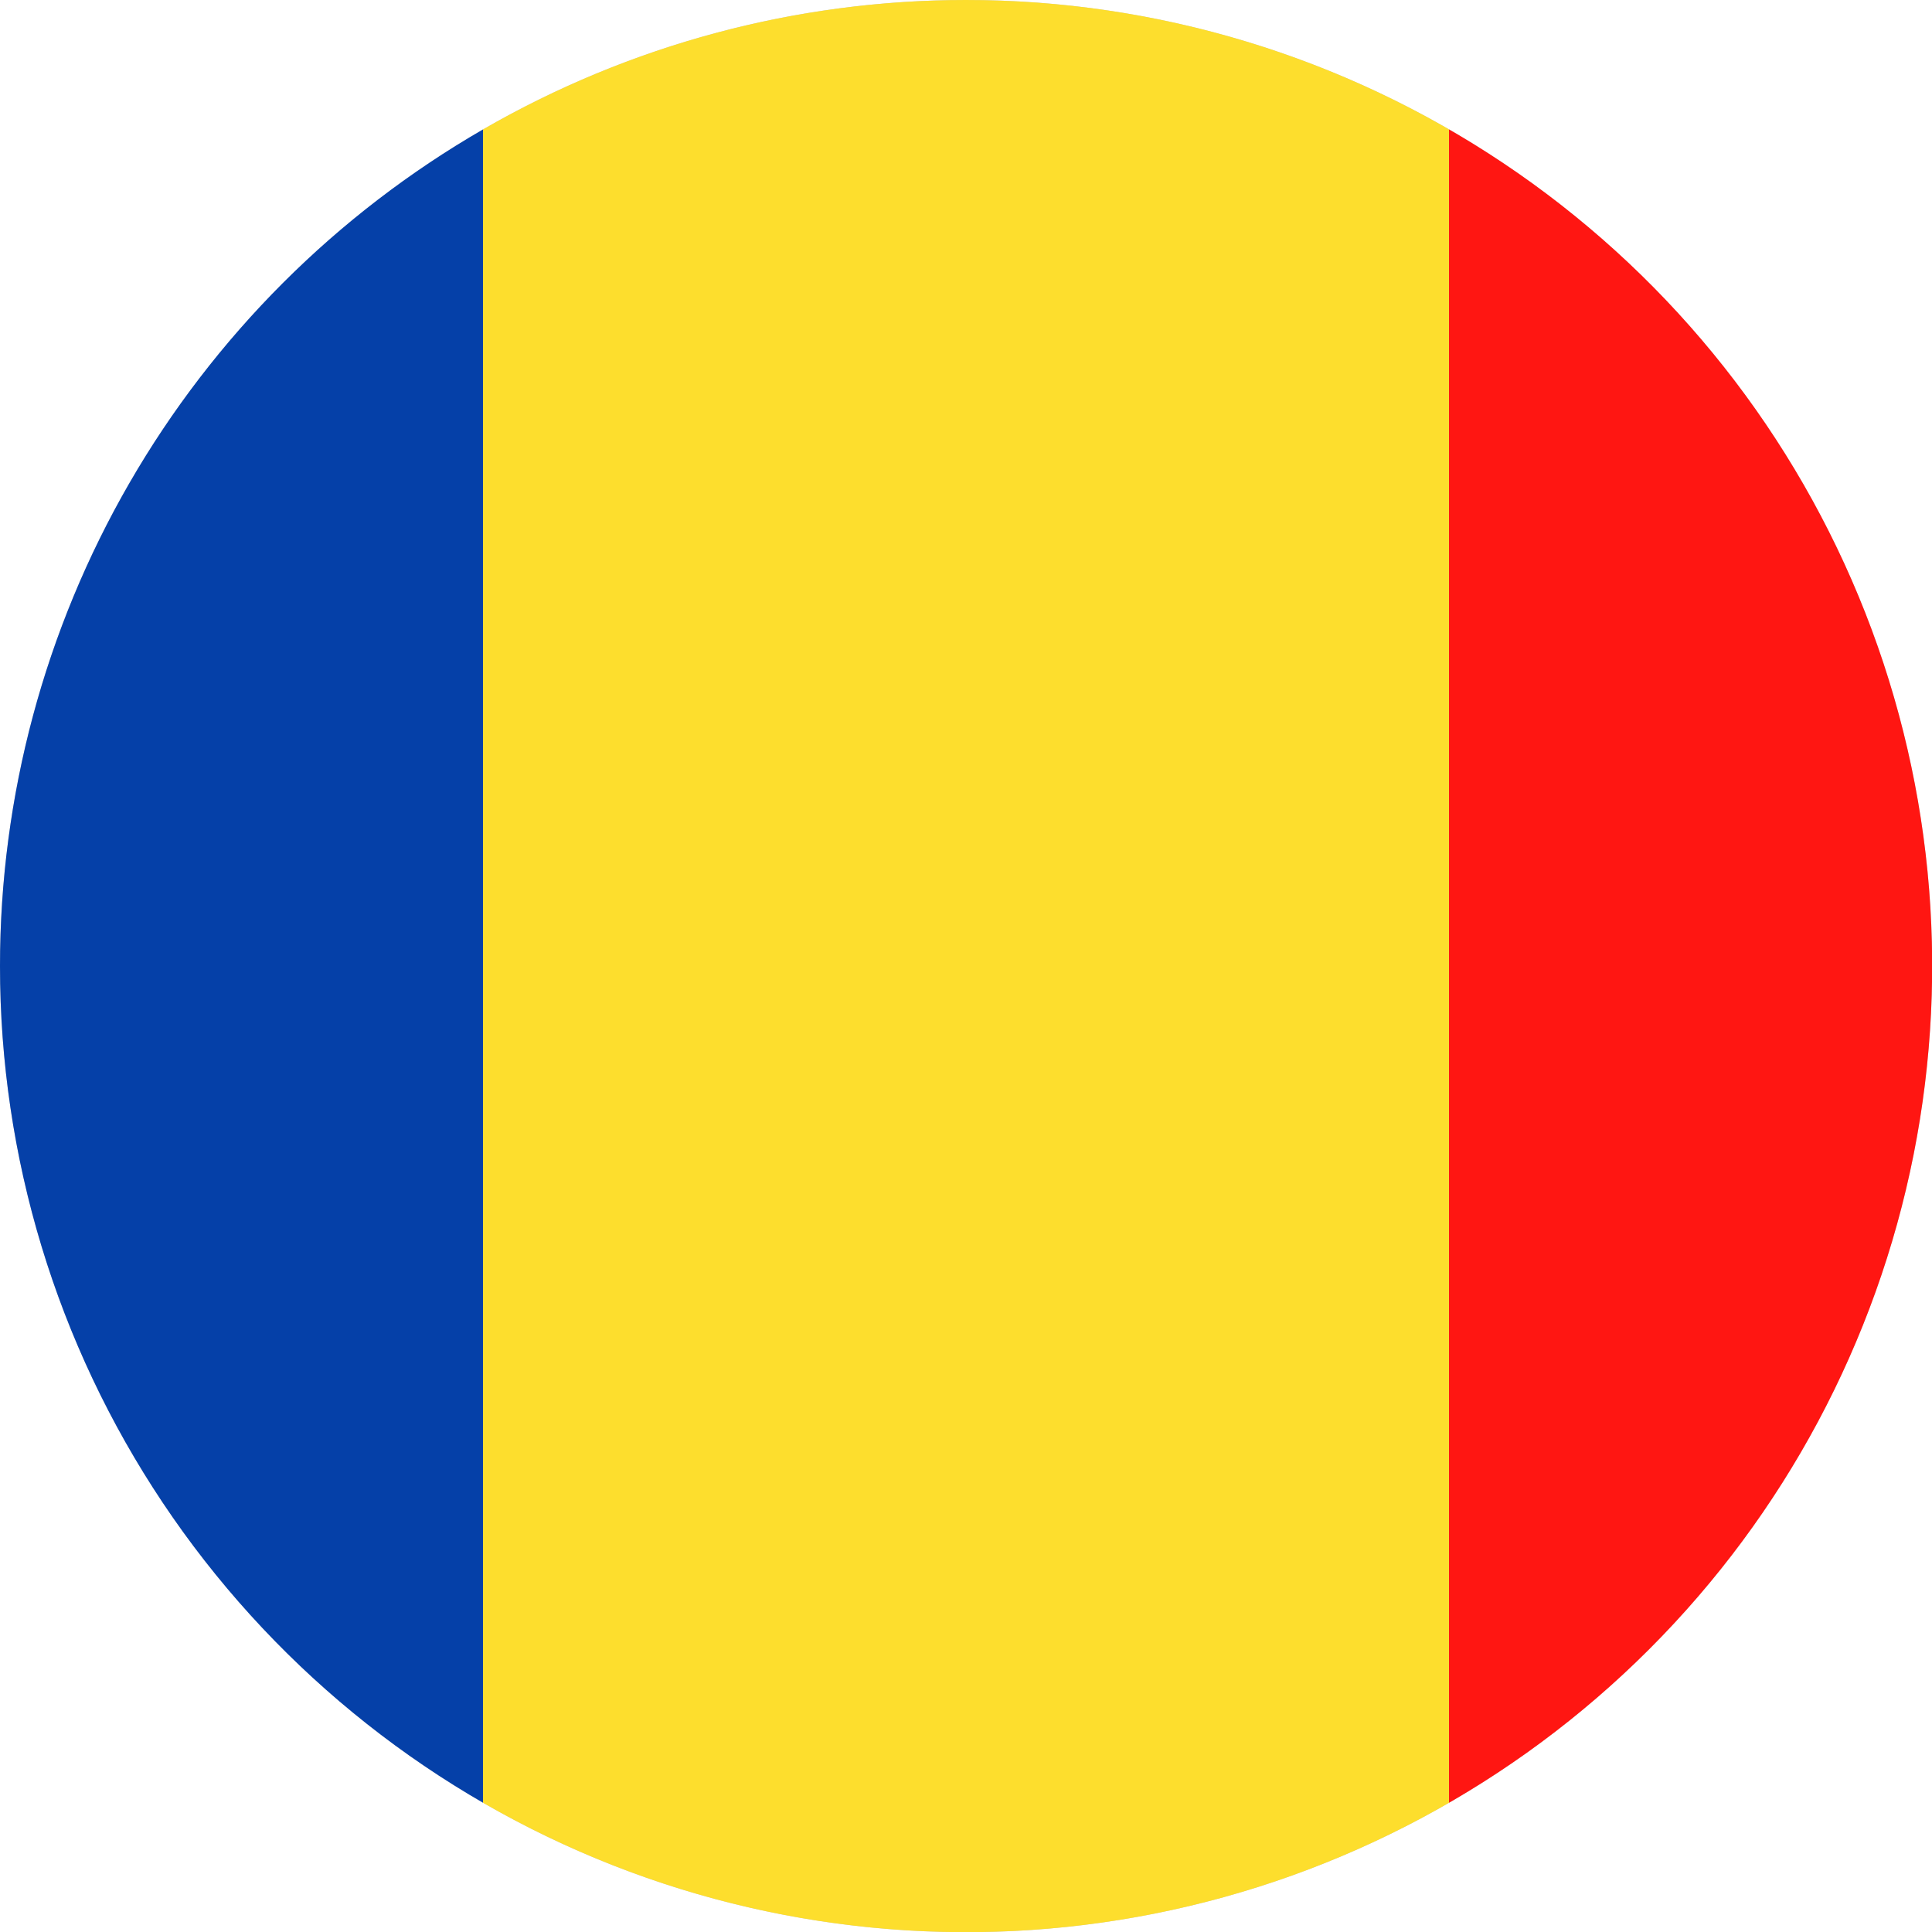
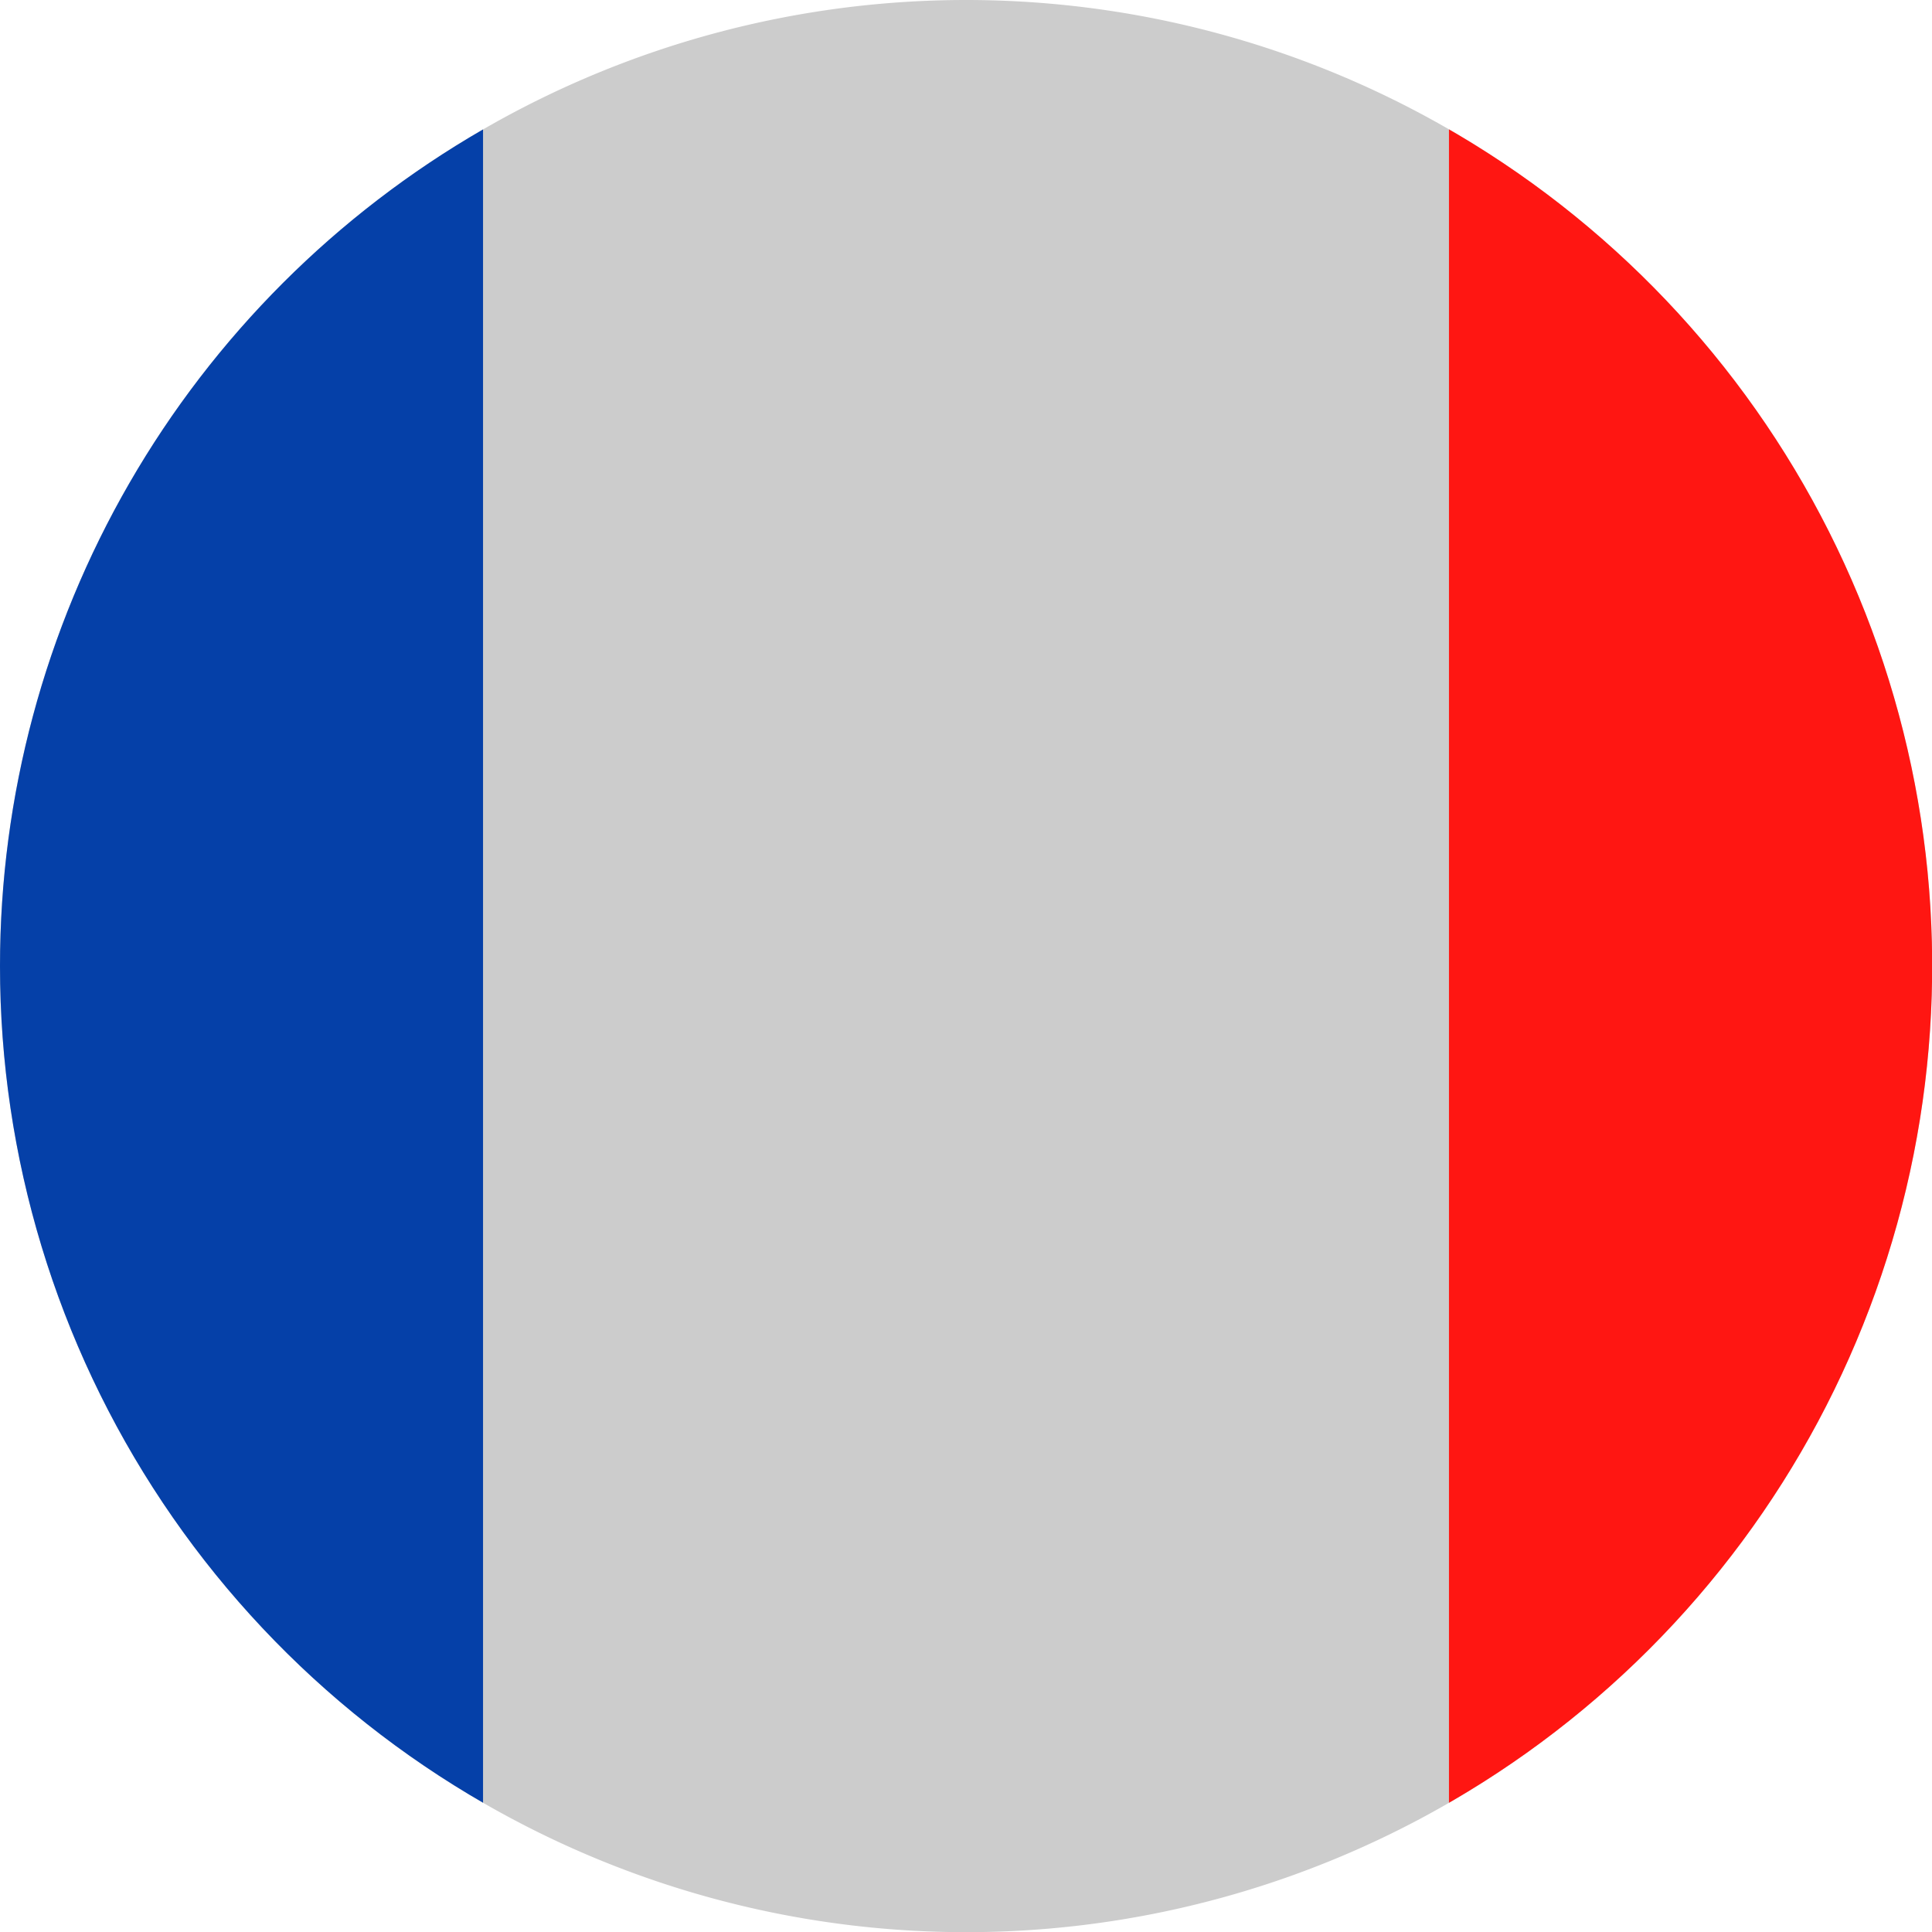
<svg xmlns="http://www.w3.org/2000/svg" id="Page_1" data-name="Page 1" viewBox="0 0 113.39 113.39">
  <defs>
    <clipPath id="clip-path">
-       <path d="M-94.21,0A56.69,56.69,0,0,1-37.52,56.69a56.7,56.7,0,0,1-56.69,56.7,56.71,56.71,0,0,1-56.7-56.7A56.7,56.7,0,0,1-94.21,0Z" style="fill:#ccc;clip-rule:evenodd" />
-     </clipPath>
+       </clipPath>
    <clipPath id="clip-path-2">
      <path d="M56.69,0A56.7,56.7,0,1,1,0,56.69,56.7,56.7,0,0,1,56.69,0Z" style="fill:#ccc;clip-rule:evenodd" />
    </clipPath>
  </defs>
  <title>RO_Romania</title>
  <g id="Layer_1" data-name="Layer 1">
    <path d="M-94.21,0A56.69,56.69,0,0,1-37.52,56.69a56.7,56.7,0,0,1-56.69,56.7,56.71,56.71,0,0,1-56.7-56.7A56.7,56.7,0,0,1-94.21,0Z" style="fill:#ccc;fill-rule:evenodd" />
    <g style="clip-path:url(#clip-path)">
      <polygon points="-150.74 113.39 19.34 113.39 19.34 56.69 -65.7 56.69 -150.74 113.39 -150.74 113.39" style="fill:#0540a8;fill-rule:evenodd" />
      <polygon points="-65.7 56.69 19.34 56.69 19.34 0 -150.74 0 -65.7 56.69 -65.7 56.69" style="fill:#ff1612;fill-rule:evenodd" />
    </g>
    <path d="M56.69,0A56.7,56.7,0,1,1,0,56.69,56.7,56.7,0,0,1,56.69,0Z" style="fill:#ccc;fill-rule:evenodd" />
    <g style="clip-path:url(#clip-path-2)">
      <polygon points="85.04 0 141.73 0 141.73 113.39 85.04 113.39 85.04 0 85.04 0" style="fill:#ff1612" />
      <polygon points="-28.35 0 28.35 0 28.35 113.39 -28.35 113.39 -28.35 0 -28.35 0" style="fill:#0540a8" />
-       <polygon points="28.35 0 85.04 0 85.04 113.39 28.35 113.39 28.35 0 28.35 0" style="fill:#fdde2d" />
    </g>
  </g>
</svg>